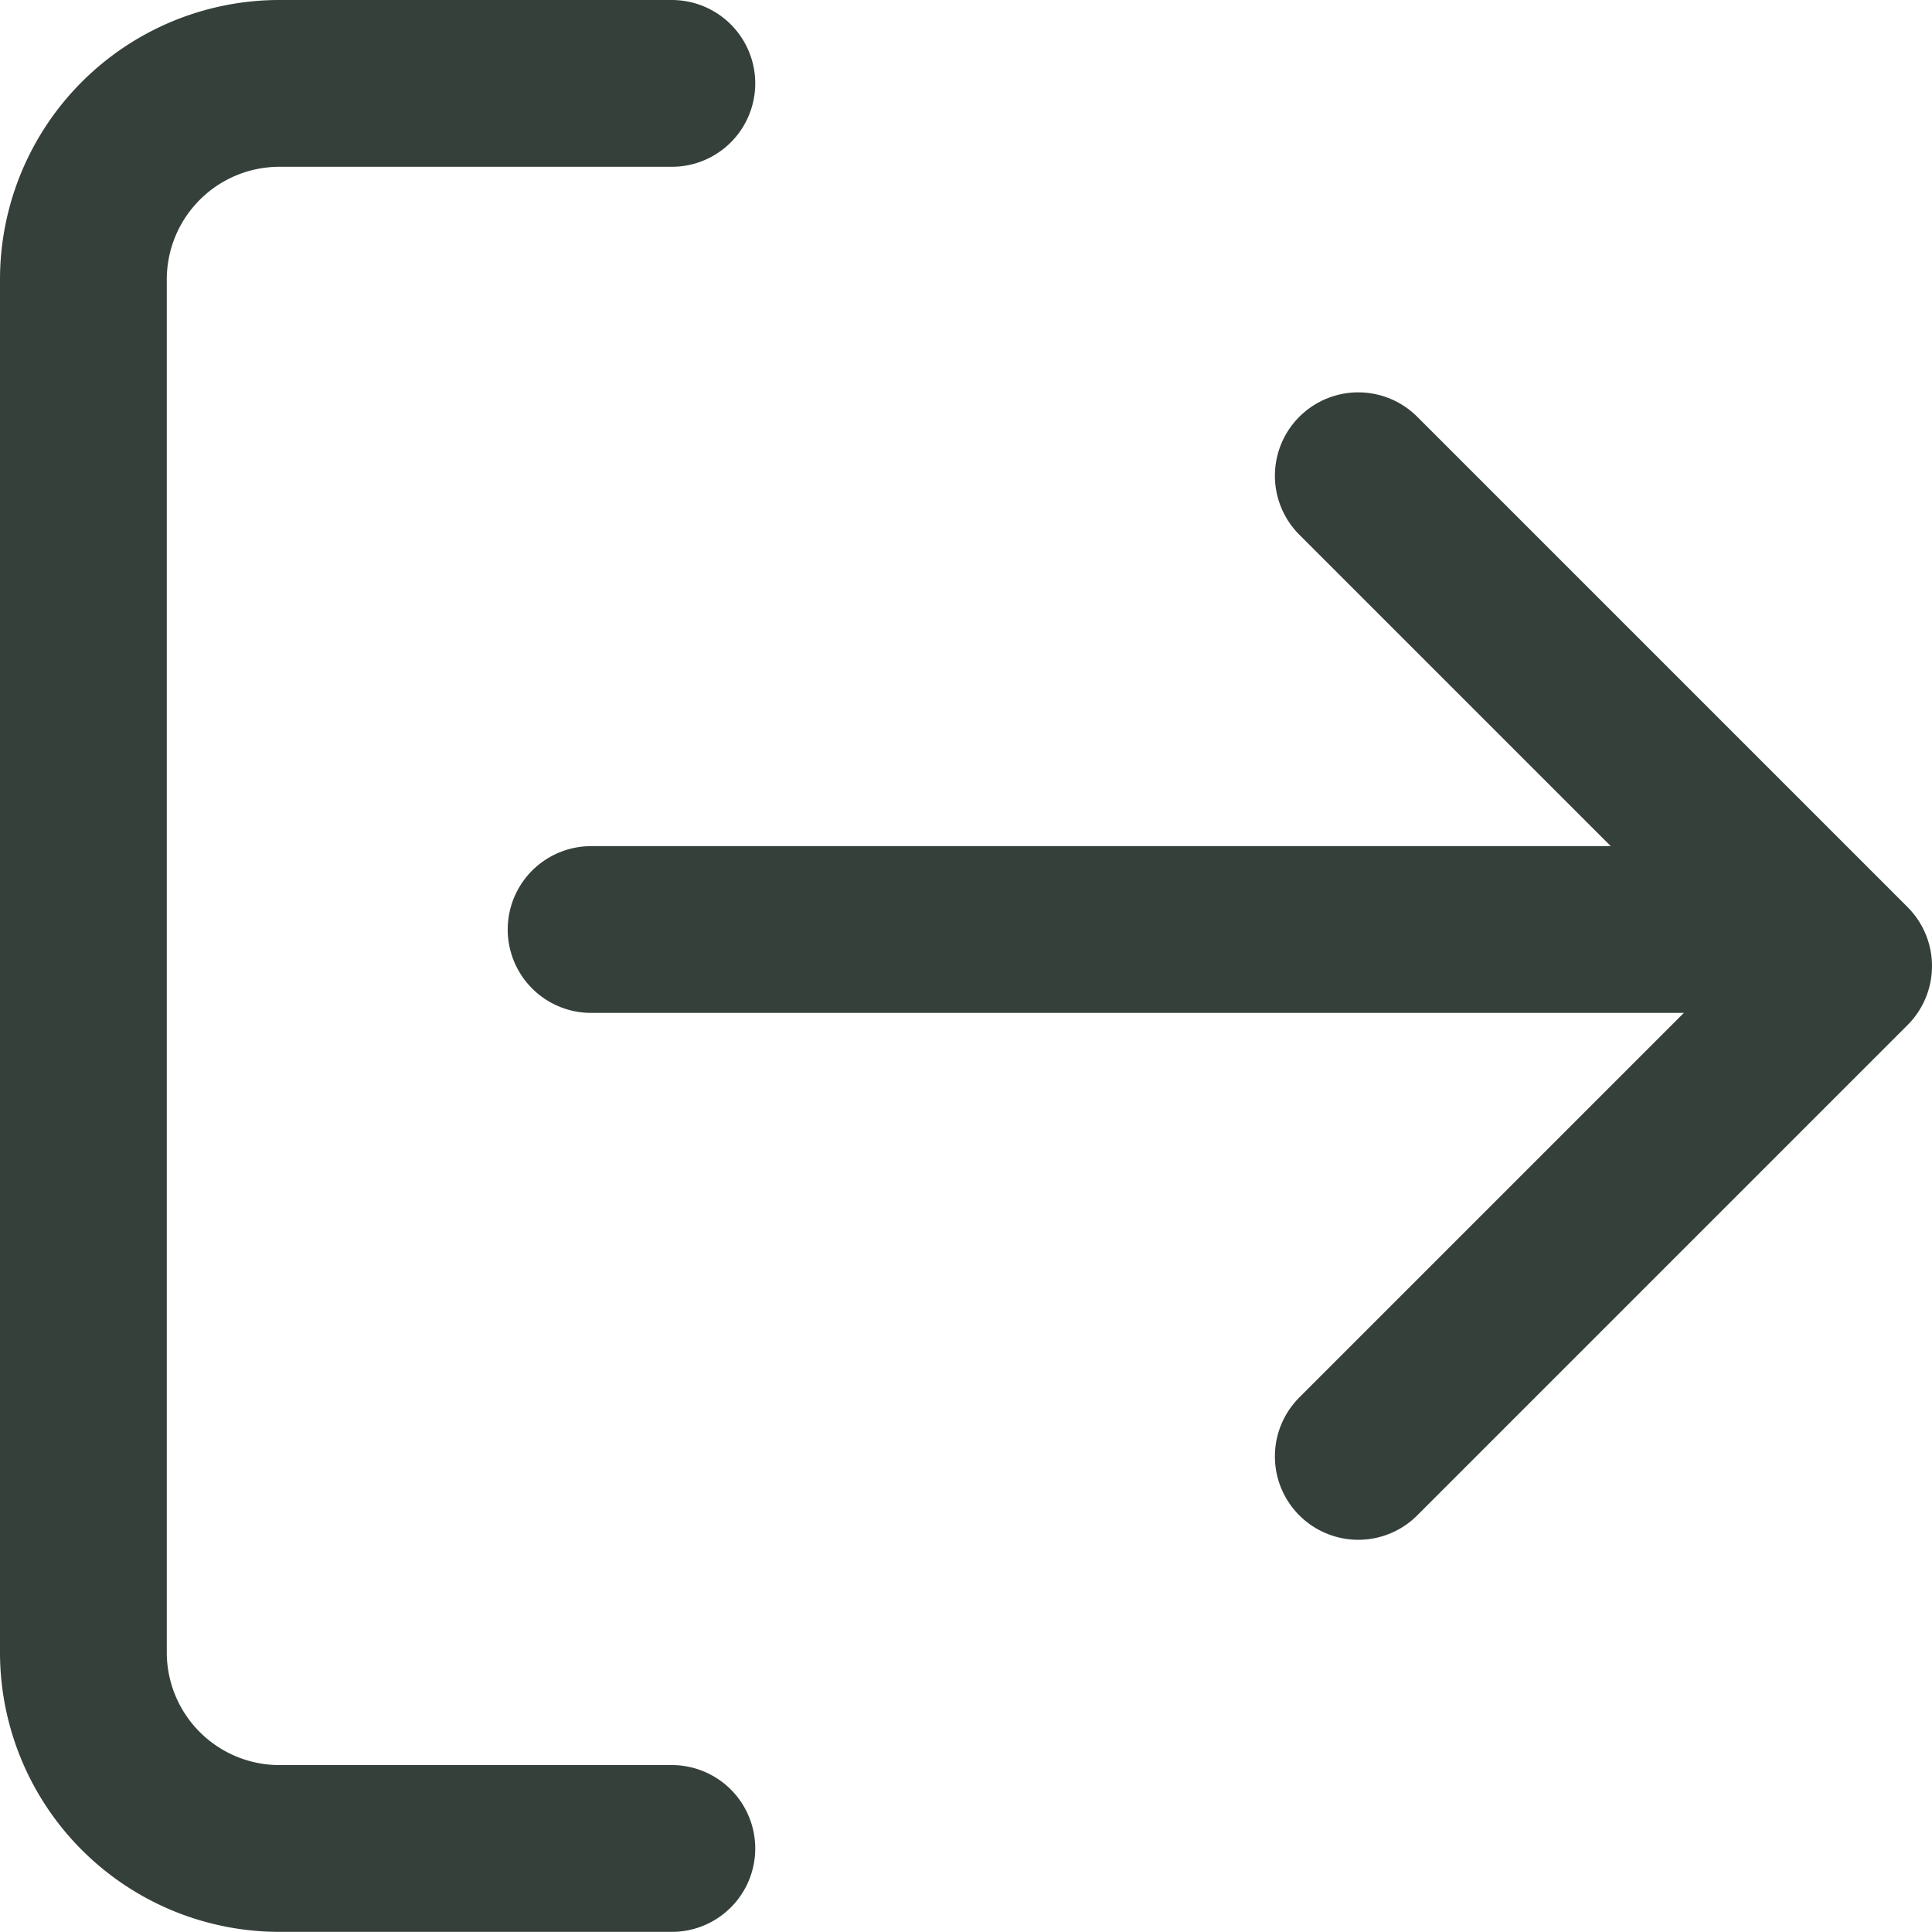
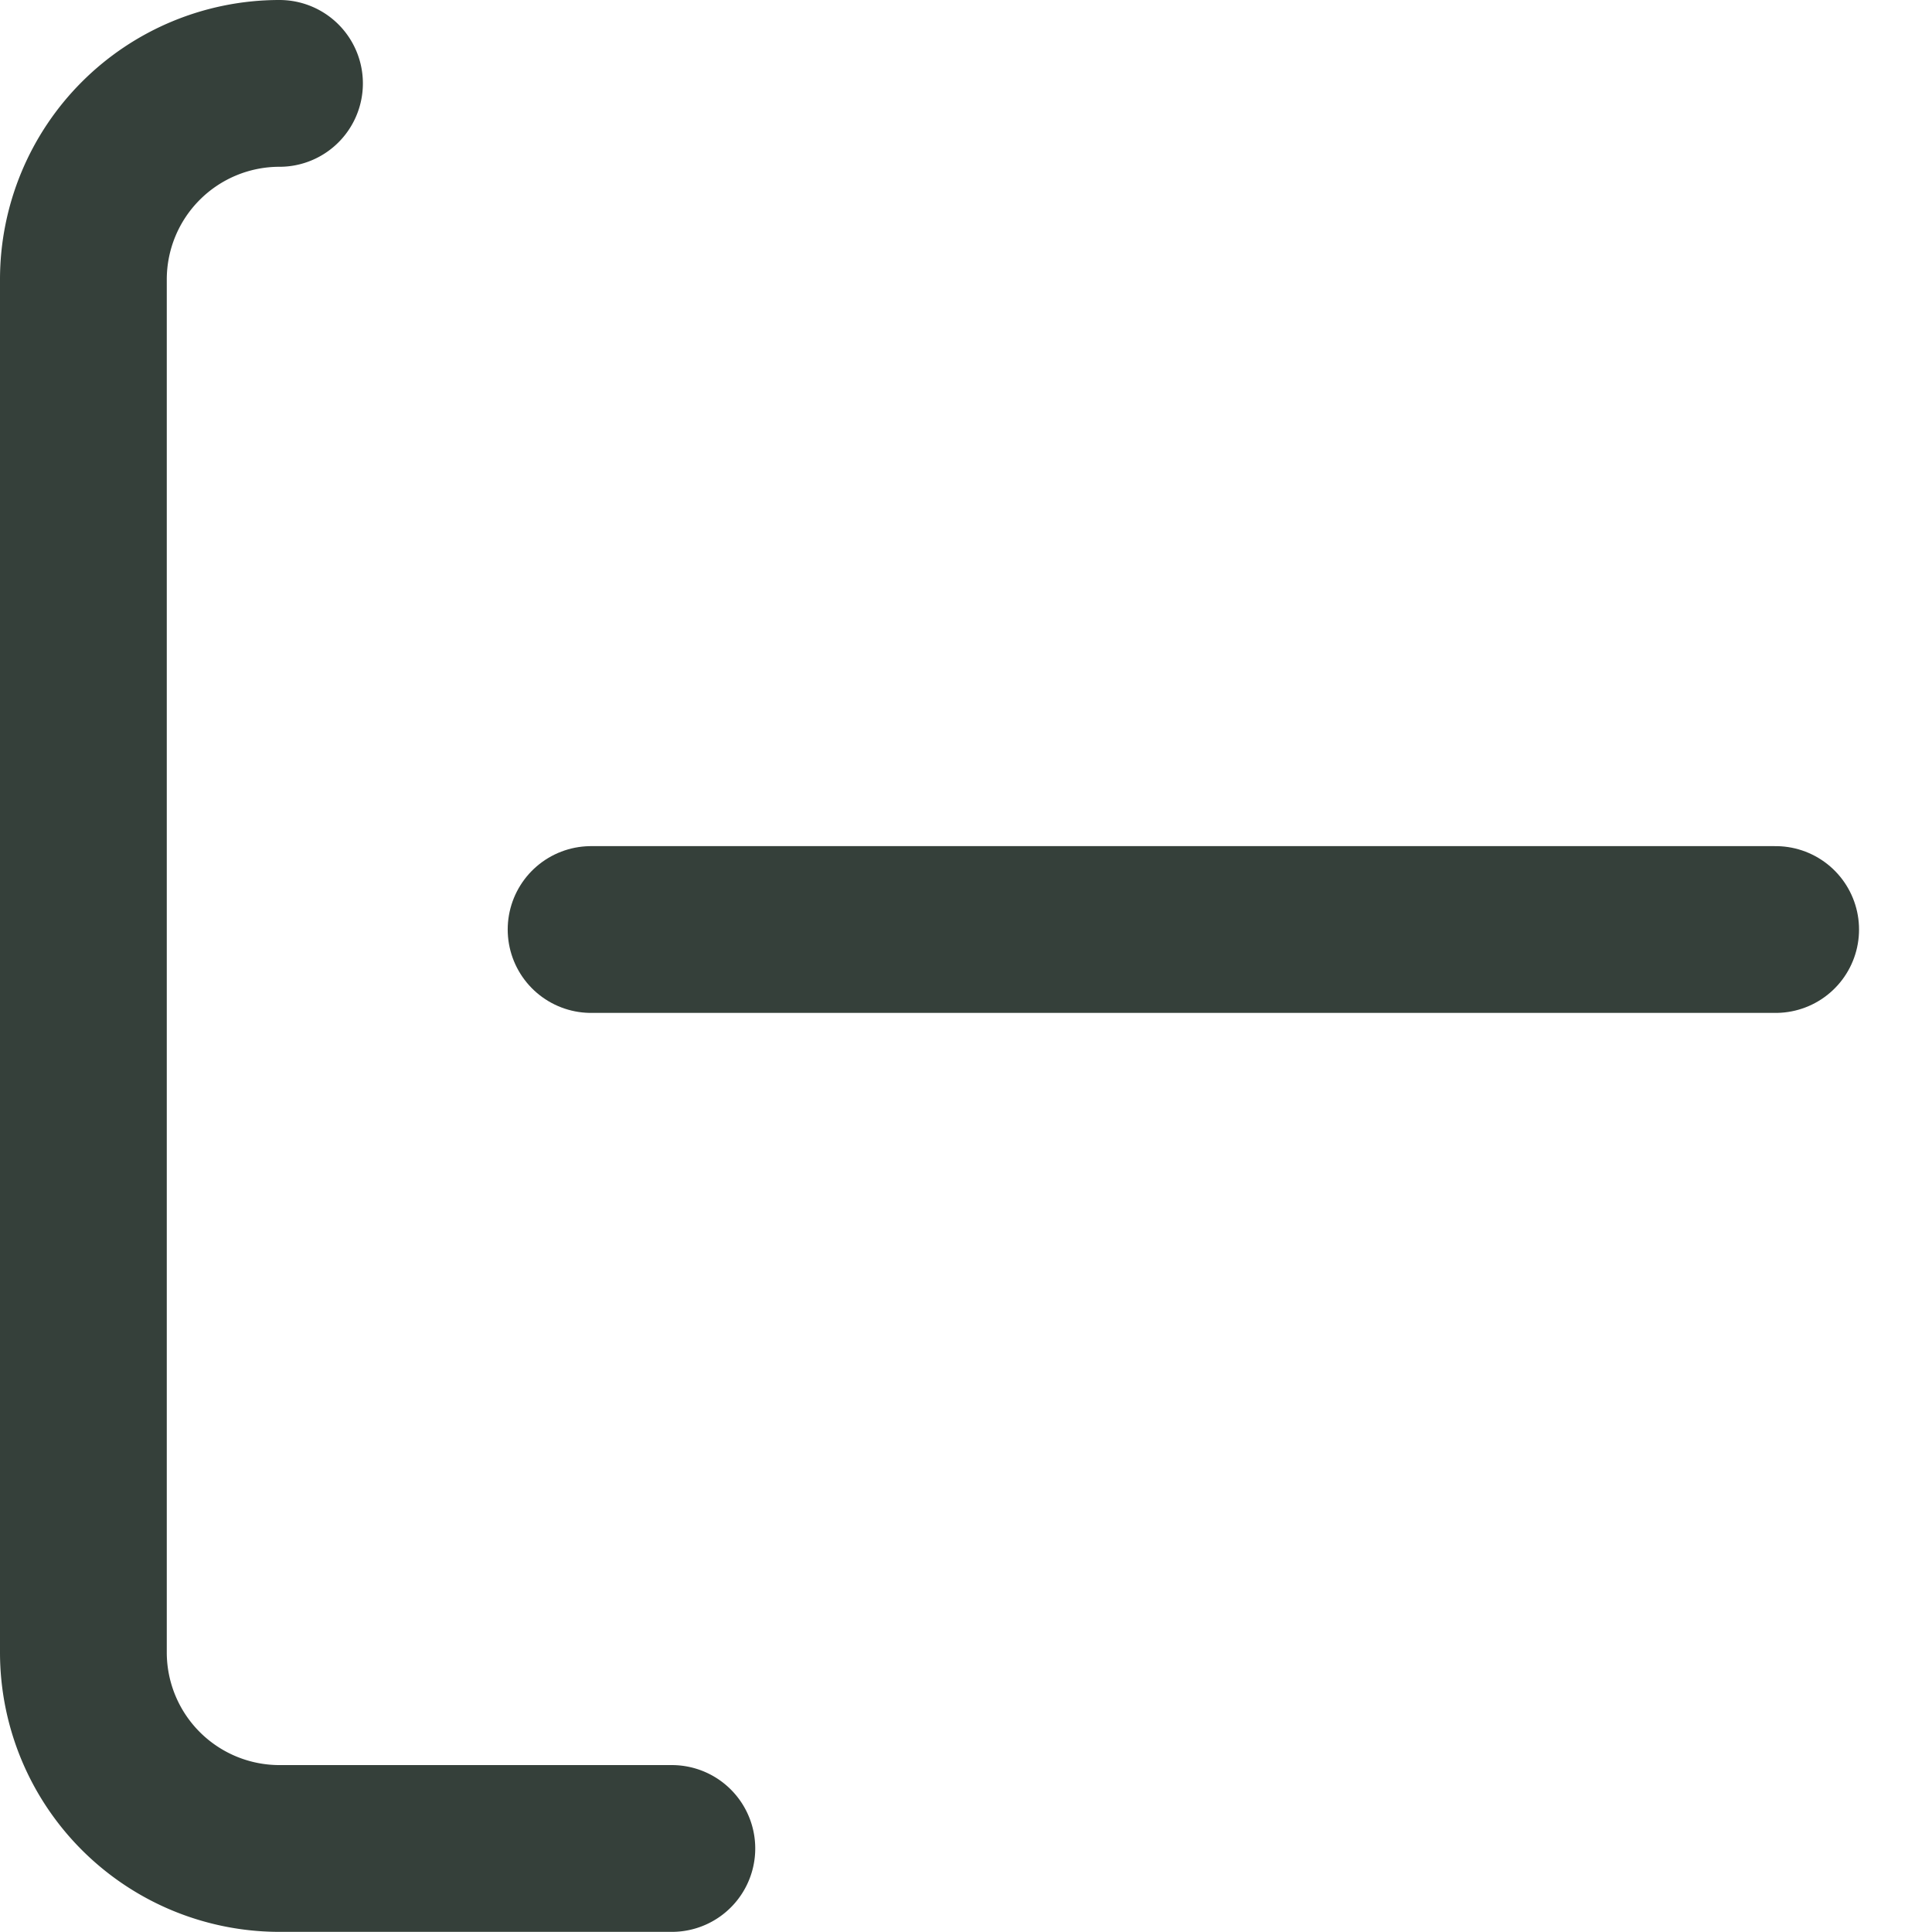
<svg xmlns="http://www.w3.org/2000/svg" width="13.901" height="13.901" viewBox="0 0 13.901 13.901">
  <g transform="translate(-2.4 -2.4)">
-     <path d="M7.234,15.7H4.411A1.411,1.411,0,0,1,3,14.29V4.411A1.411,1.411,0,0,1,4.411,3H7.234" transform="translate(0 0)" fill="none" stroke="#35403a" stroke-linecap="round" stroke-linejoin="round" stroke-width="1.2" />
-     <path d="M16,14.056l3.528-3.528L16,7" transform="translate(-3.827 -1.177)" fill="none" stroke="#35403a" stroke-linecap="round" stroke-linejoin="round" stroke-width="1.2" />
+     <path d="M7.234,15.7H4.411A1.411,1.411,0,0,1,3,14.29V4.411A1.411,1.411,0,0,1,4.411,3" transform="translate(0 0)" fill="none" stroke="#35403a" stroke-linecap="round" stroke-linejoin="round" stroke-width="1.2" />
    <line x1="8.523" transform="translate(6.653 9.088)" fill="none" stroke="#35403a" stroke-linecap="round" stroke-linejoin="round" stroke-width="1.2" />
  </g>
</svg>